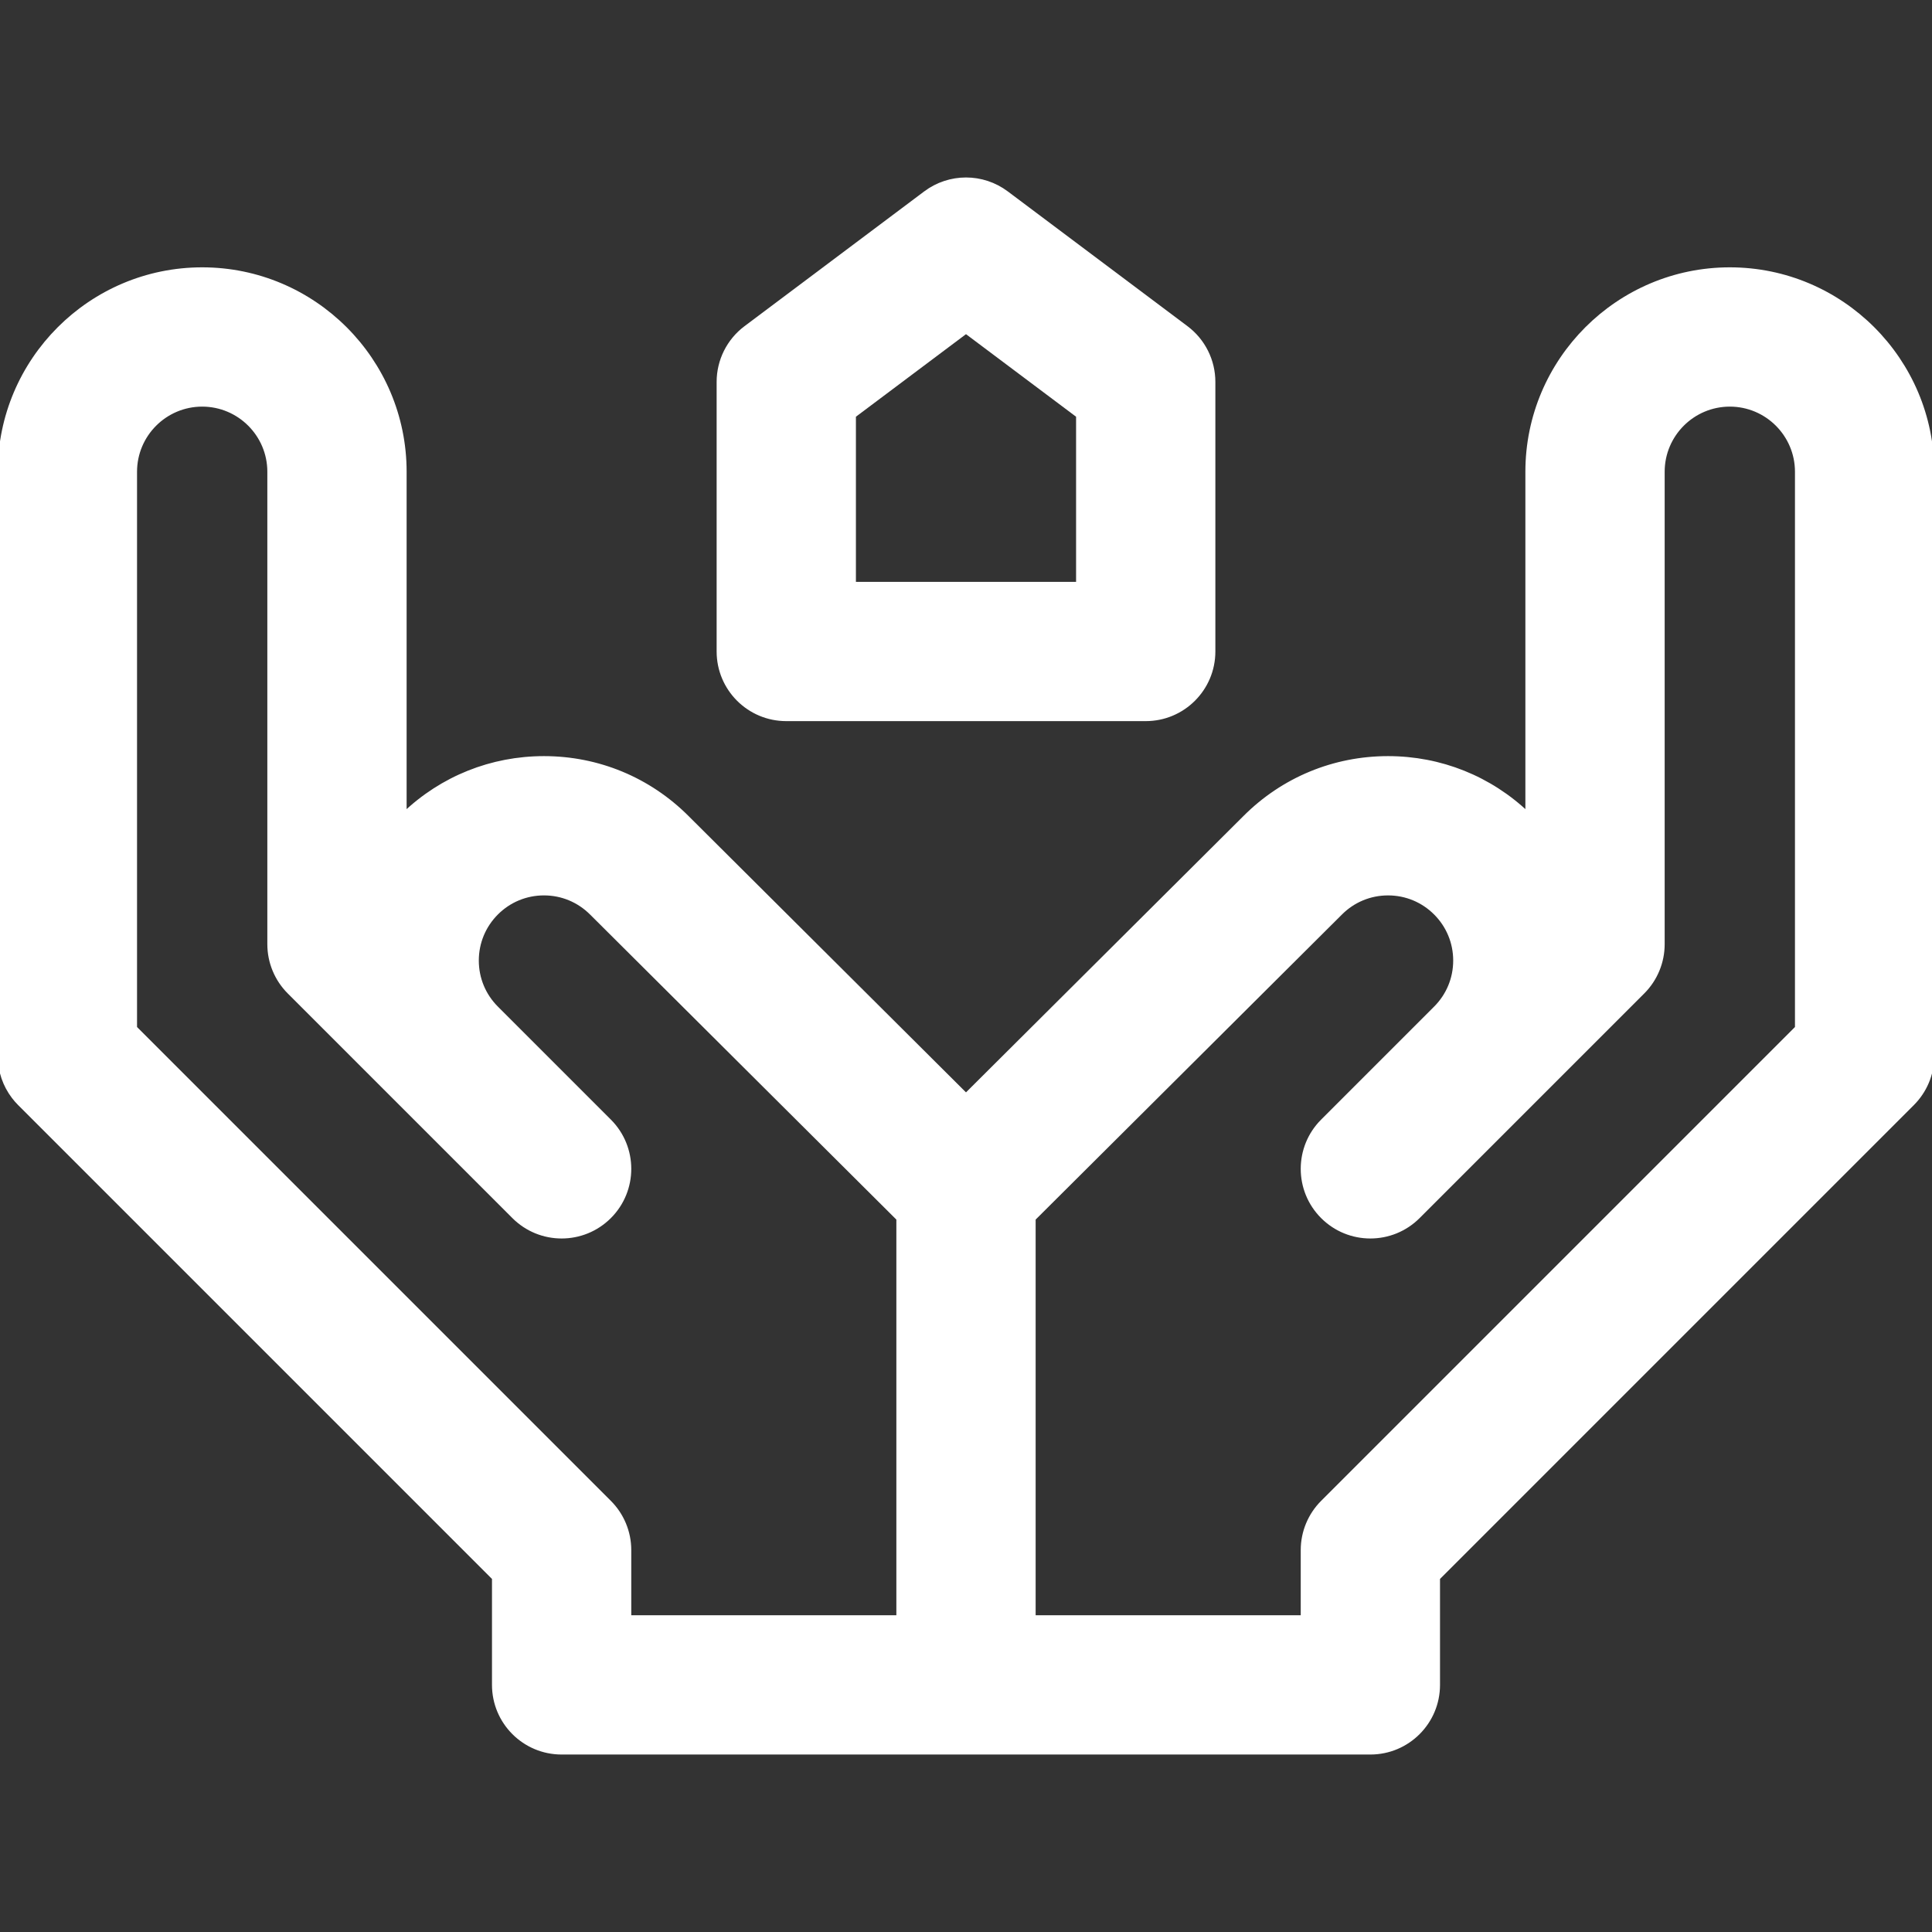
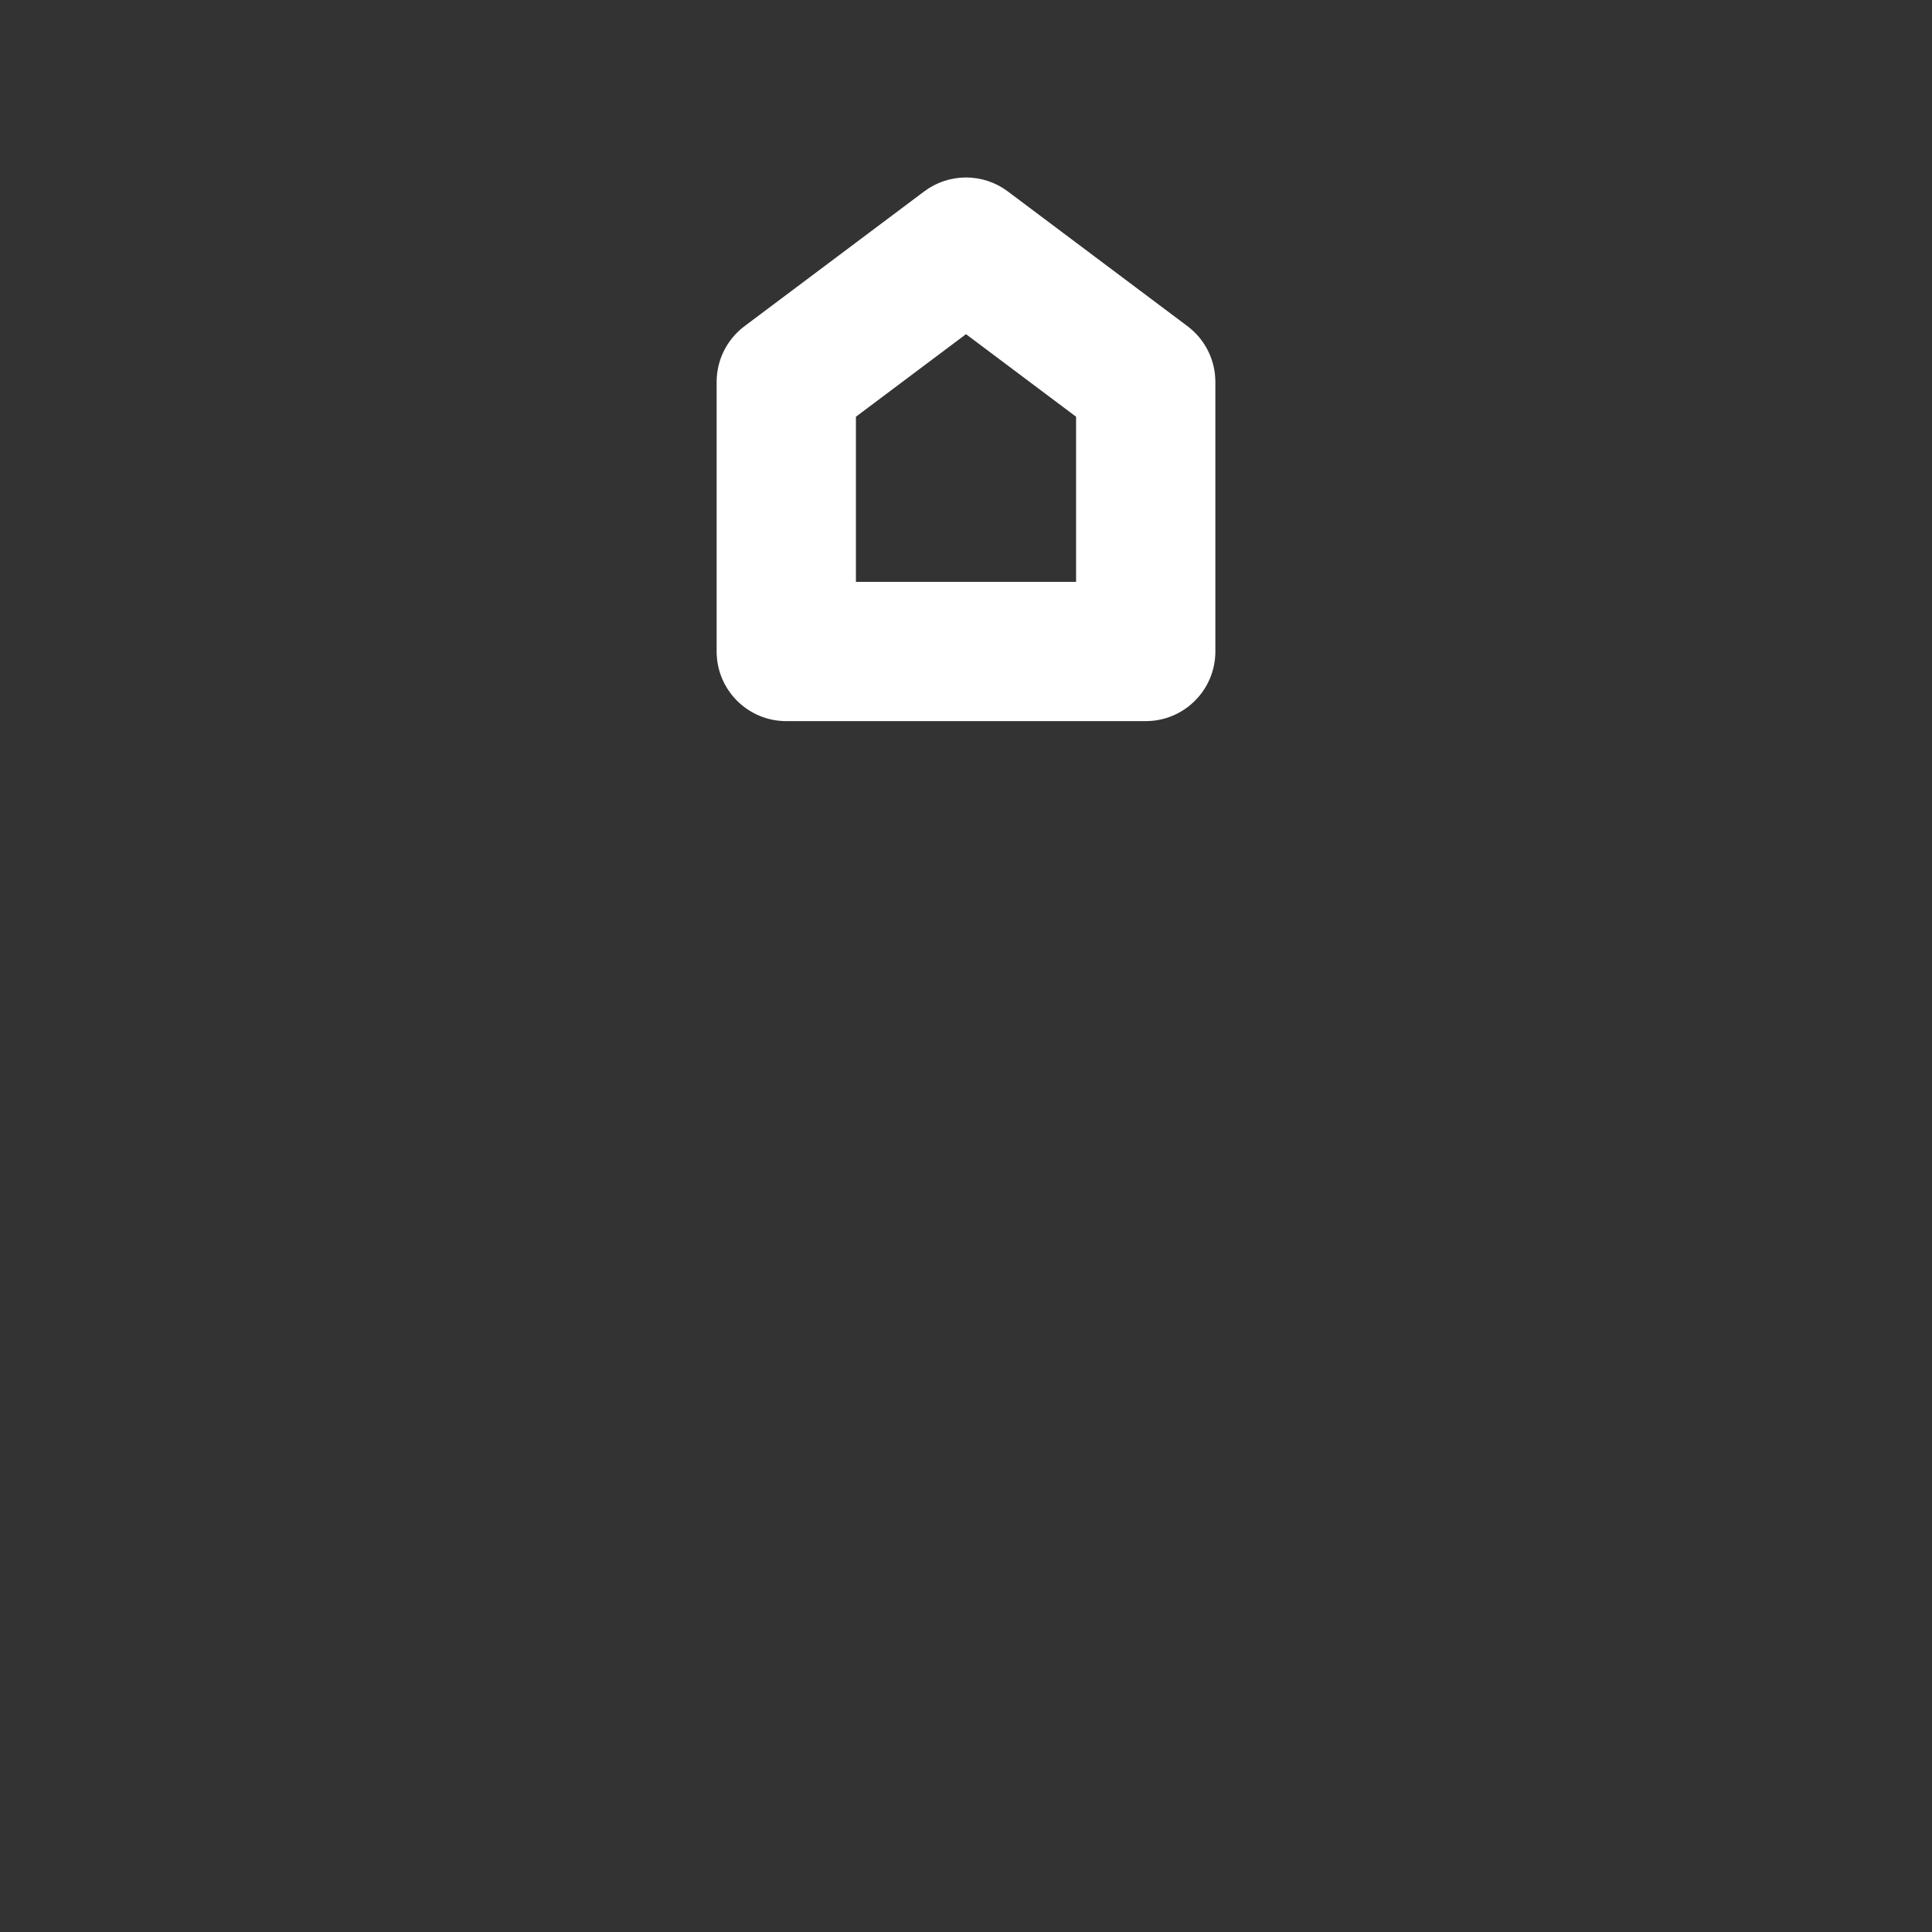
<svg xmlns="http://www.w3.org/2000/svg" fill="#ffffff" height="800px" width="800px" version="1.1" id="Capa_1" viewBox="0 0 430 430" xml:space="preserve" stroke="#ffffff">
  <rect x="0" y="0" width="430" height="430" fill="#333333" stroke="none" />
  <g id="SVGRepo_bgCarrier" stroke-width="0" />
  <g id="SVGRepo_tracerCarrier" stroke-linecap="round" stroke-linejoin="round" />
  <g id="SVGRepo_iconCarrier">
    <g>
-       <path d="M385,60c-24.814,0-45,20.187-45,45v76.231c-8.408-8.033-19.397-12.443-31.066-12.443c-12.021,0-23.32,4.681-31.798,13.158 L215,243.83l-62.114-61.862c-8.499-8.499-19.799-13.18-31.819-13.18c-11.669,0-22.659,4.411-31.066,12.443V105 c0-24.813-20.187-45-45-45S0,80.187,0,105v130c0,3.398,1.131,6.532,3.036,9.047c0.414,0.548,0.868,1.07,1.359,1.561L110,351.213 V375c0,8.284,6.716,15,15,15h90h90c8.284,0,15-6.716,15-15v-23.787l105.604-105.605c0.001,0,0.001-0.001,0.001-0.001 C428.32,242.893,430,239.143,430,235V105C430,80.187,409.814,60,385,60z M135.606,334.394L30,228.787V105c0-8.271,6.729-15,15-15 s15,6.729,15,15v105.148c0,3.978,1.58,7.793,4.394,10.606l50,50c5.856,5.857,15.354,5.858,21.213,0 c5.857-5.858,5.858-15.355,0.001-21.213l-25.148-25.15c-2.833-2.832-4.393-6.599-4.393-10.605c0-4.006,1.56-7.773,4.394-10.606 c2.833-2.833,6.6-4.393,10.606-4.393s7.773,1.56,10.628,4.414L200,271.231V360h-60v-15C140,341.022,138.42,337.207,135.606,334.394 z M400,228.787L294.394,334.394C291.58,337.207,290,341.022,290,345v15h-60v-88.769l68.327-68.05 c2.833-2.833,6.6-4.393,10.607-4.393s7.773,1.56,10.607,4.393c2.833,2.833,4.393,6.599,4.393,10.605 c0,4.006-1.56,7.773-4.395,10.607l-25.146,25.148l-0.001,0c-5.857,5.858-5.857,15.355,0.001,21.213 c5.857,5.857,15.355,5.858,21.213,0l50-50c2.813-2.813,4.394-6.628,4.394-10.606V105c0-8.271,6.728-15,15-15s15,6.729,15,15 V228.787z" />
      <path d="M175,159.999h80c8.284,0,15-6.716,15-15v-60c0-4.721-2.223-9.167-6-12L224,43c-5.334-4-12.666-4-18,0l-40,29.999 c-3.777,2.833-6,7.279-6,12v60C160,153.284,166.716,159.999,175,159.999z M190,92.499l25-18.749l25,18.749v37.5h-50V92.499z" />
    </g>
  </g>
</svg>